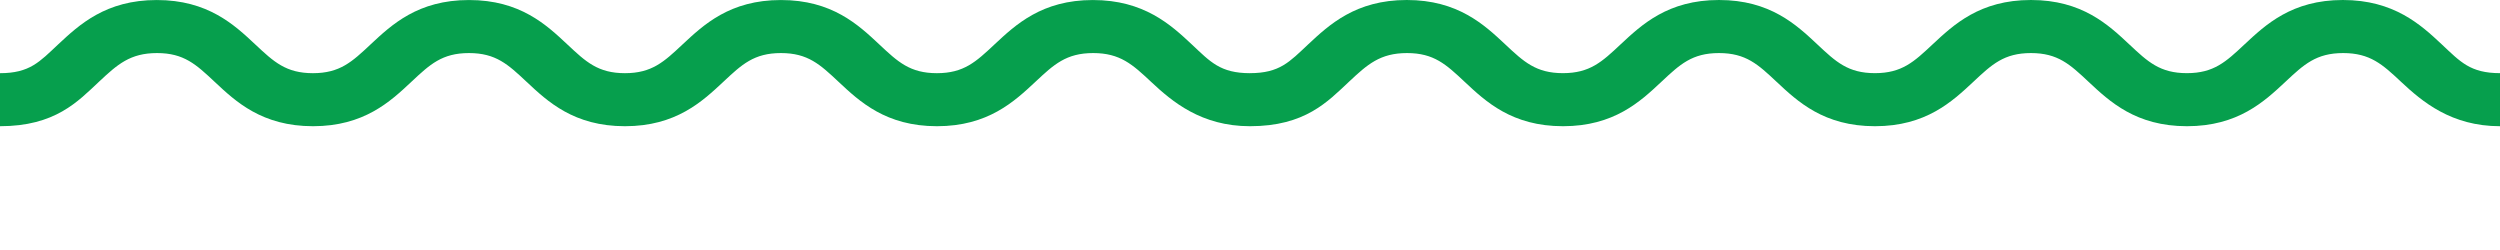
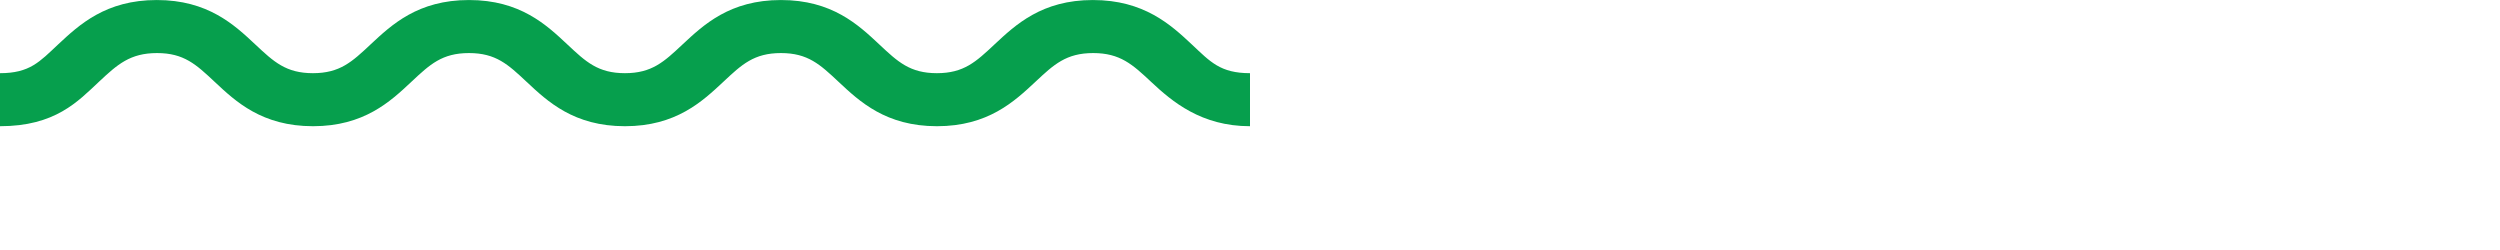
<svg xmlns="http://www.w3.org/2000/svg" width="190" height="19" viewBox="0 0 190 19" fill="none">
  <path d="M95 9.592C91.29 9.592 89.079 7.718 87.473 6.211C86.074 4.9 85.129 4.033 83.081 4.033C81.032 4.033 80.097 4.9 78.698 6.211C77.085 7.718 75.087 9.592 71.21 9.592C67.332 9.592 65.329 7.718 63.723 6.211C62.324 4.9 61.4 4.033 59.352 4.033C57.303 4.033 56.379 4.9 54.981 6.211C53.368 7.718 51.374 9.592 47.497 9.592C43.619 9.592 41.618 7.718 40.013 6.211C38.614 4.9 37.69 4.033 35.642 4.033C33.593 4.033 32.671 4.9 31.271 6.211C29.666 7.718 27.666 9.592 23.789 9.592C19.911 9.592 17.91 7.718 16.305 6.211C14.906 4.9 13.982 4.033 11.934 4.033C9.885 4.033 8.923 4.9 7.524 6.211C5.911 7.718 4.194 9.592 0 9.592V5.562C2.258 5.562 3.011 4.696 4.41 3.384C6.023 1.878 8.036 0.002 11.915 0.002C15.794 0.002 17.802 1.878 19.408 3.384C20.806 4.696 21.734 5.562 23.782 5.562C25.831 5.562 26.758 4.696 28.155 3.384C29.768 1.878 31.761 0.002 35.642 0.002C39.523 0.002 41.519 1.878 43.126 3.384C44.523 4.696 45.447 5.562 47.495 5.562C49.544 5.562 50.468 4.696 51.866 3.384C53.479 1.878 55.471 0.002 59.35 0.002C63.229 0.002 65.227 1.878 66.834 3.384C68.232 4.696 69.155 5.562 71.203 5.562C73.252 5.562 74.176 4.696 75.574 3.384C77.187 1.878 79.181 0.002 83.058 0.002C86.936 0.002 88.979 1.878 90.585 3.384C91.984 4.696 92.742 5.562 95 5.562V9.592Z" fill="#069F4D" />
-   <path d="M190 9.592C186.29 9.592 184.079 7.717 182.473 6.211C181.074 4.899 180.129 4.033 178.081 4.033C176.032 4.033 175.097 4.899 173.698 6.211C172.086 7.717 170.087 9.592 166.21 9.592C162.332 9.592 160.329 7.717 158.723 6.211C157.324 4.899 156.4 4.033 154.352 4.033C152.303 4.033 151.379 4.899 149.981 6.211C148.368 7.717 146.374 9.592 142.497 9.592C138.619 9.592 136.618 7.717 135.013 6.211C133.615 4.899 132.69 4.033 130.642 4.033C128.594 4.033 127.671 4.899 126.271 6.211C124.666 7.717 122.666 9.592 118.789 9.592C114.911 9.592 112.91 7.717 111.305 6.211C109.906 4.899 108.982 4.033 106.934 4.033C104.885 4.033 103.923 4.899 102.524 6.211C100.911 7.717 99.194 9.592 95 9.592V5.56C97.258 5.56 98.011 4.694 99.41 3.382C101.023 1.876 103.036 0 106.915 0C110.794 0 112.802 1.876 114.408 3.382C115.806 4.694 116.734 5.56 118.782 5.56C120.831 5.56 121.758 4.694 123.155 3.382C124.768 1.876 126.761 0 130.642 0C134.523 0 136.519 1.876 138.126 3.382C139.523 4.694 140.447 5.56 142.495 5.56C144.544 5.56 145.468 4.694 146.866 3.382C148.479 1.876 150.471 0 154.35 0C158.229 0 160.227 1.876 161.834 3.382C163.232 4.694 164.155 5.56 166.203 5.56C168.252 5.56 169.176 4.694 170.574 3.382C172.187 1.876 174.181 0 178.058 0C181.935 0 183.979 1.876 185.585 3.382C186.984 4.694 187.742 5.56 190 5.56V9.592Z" fill="#069F4D" />
</svg>